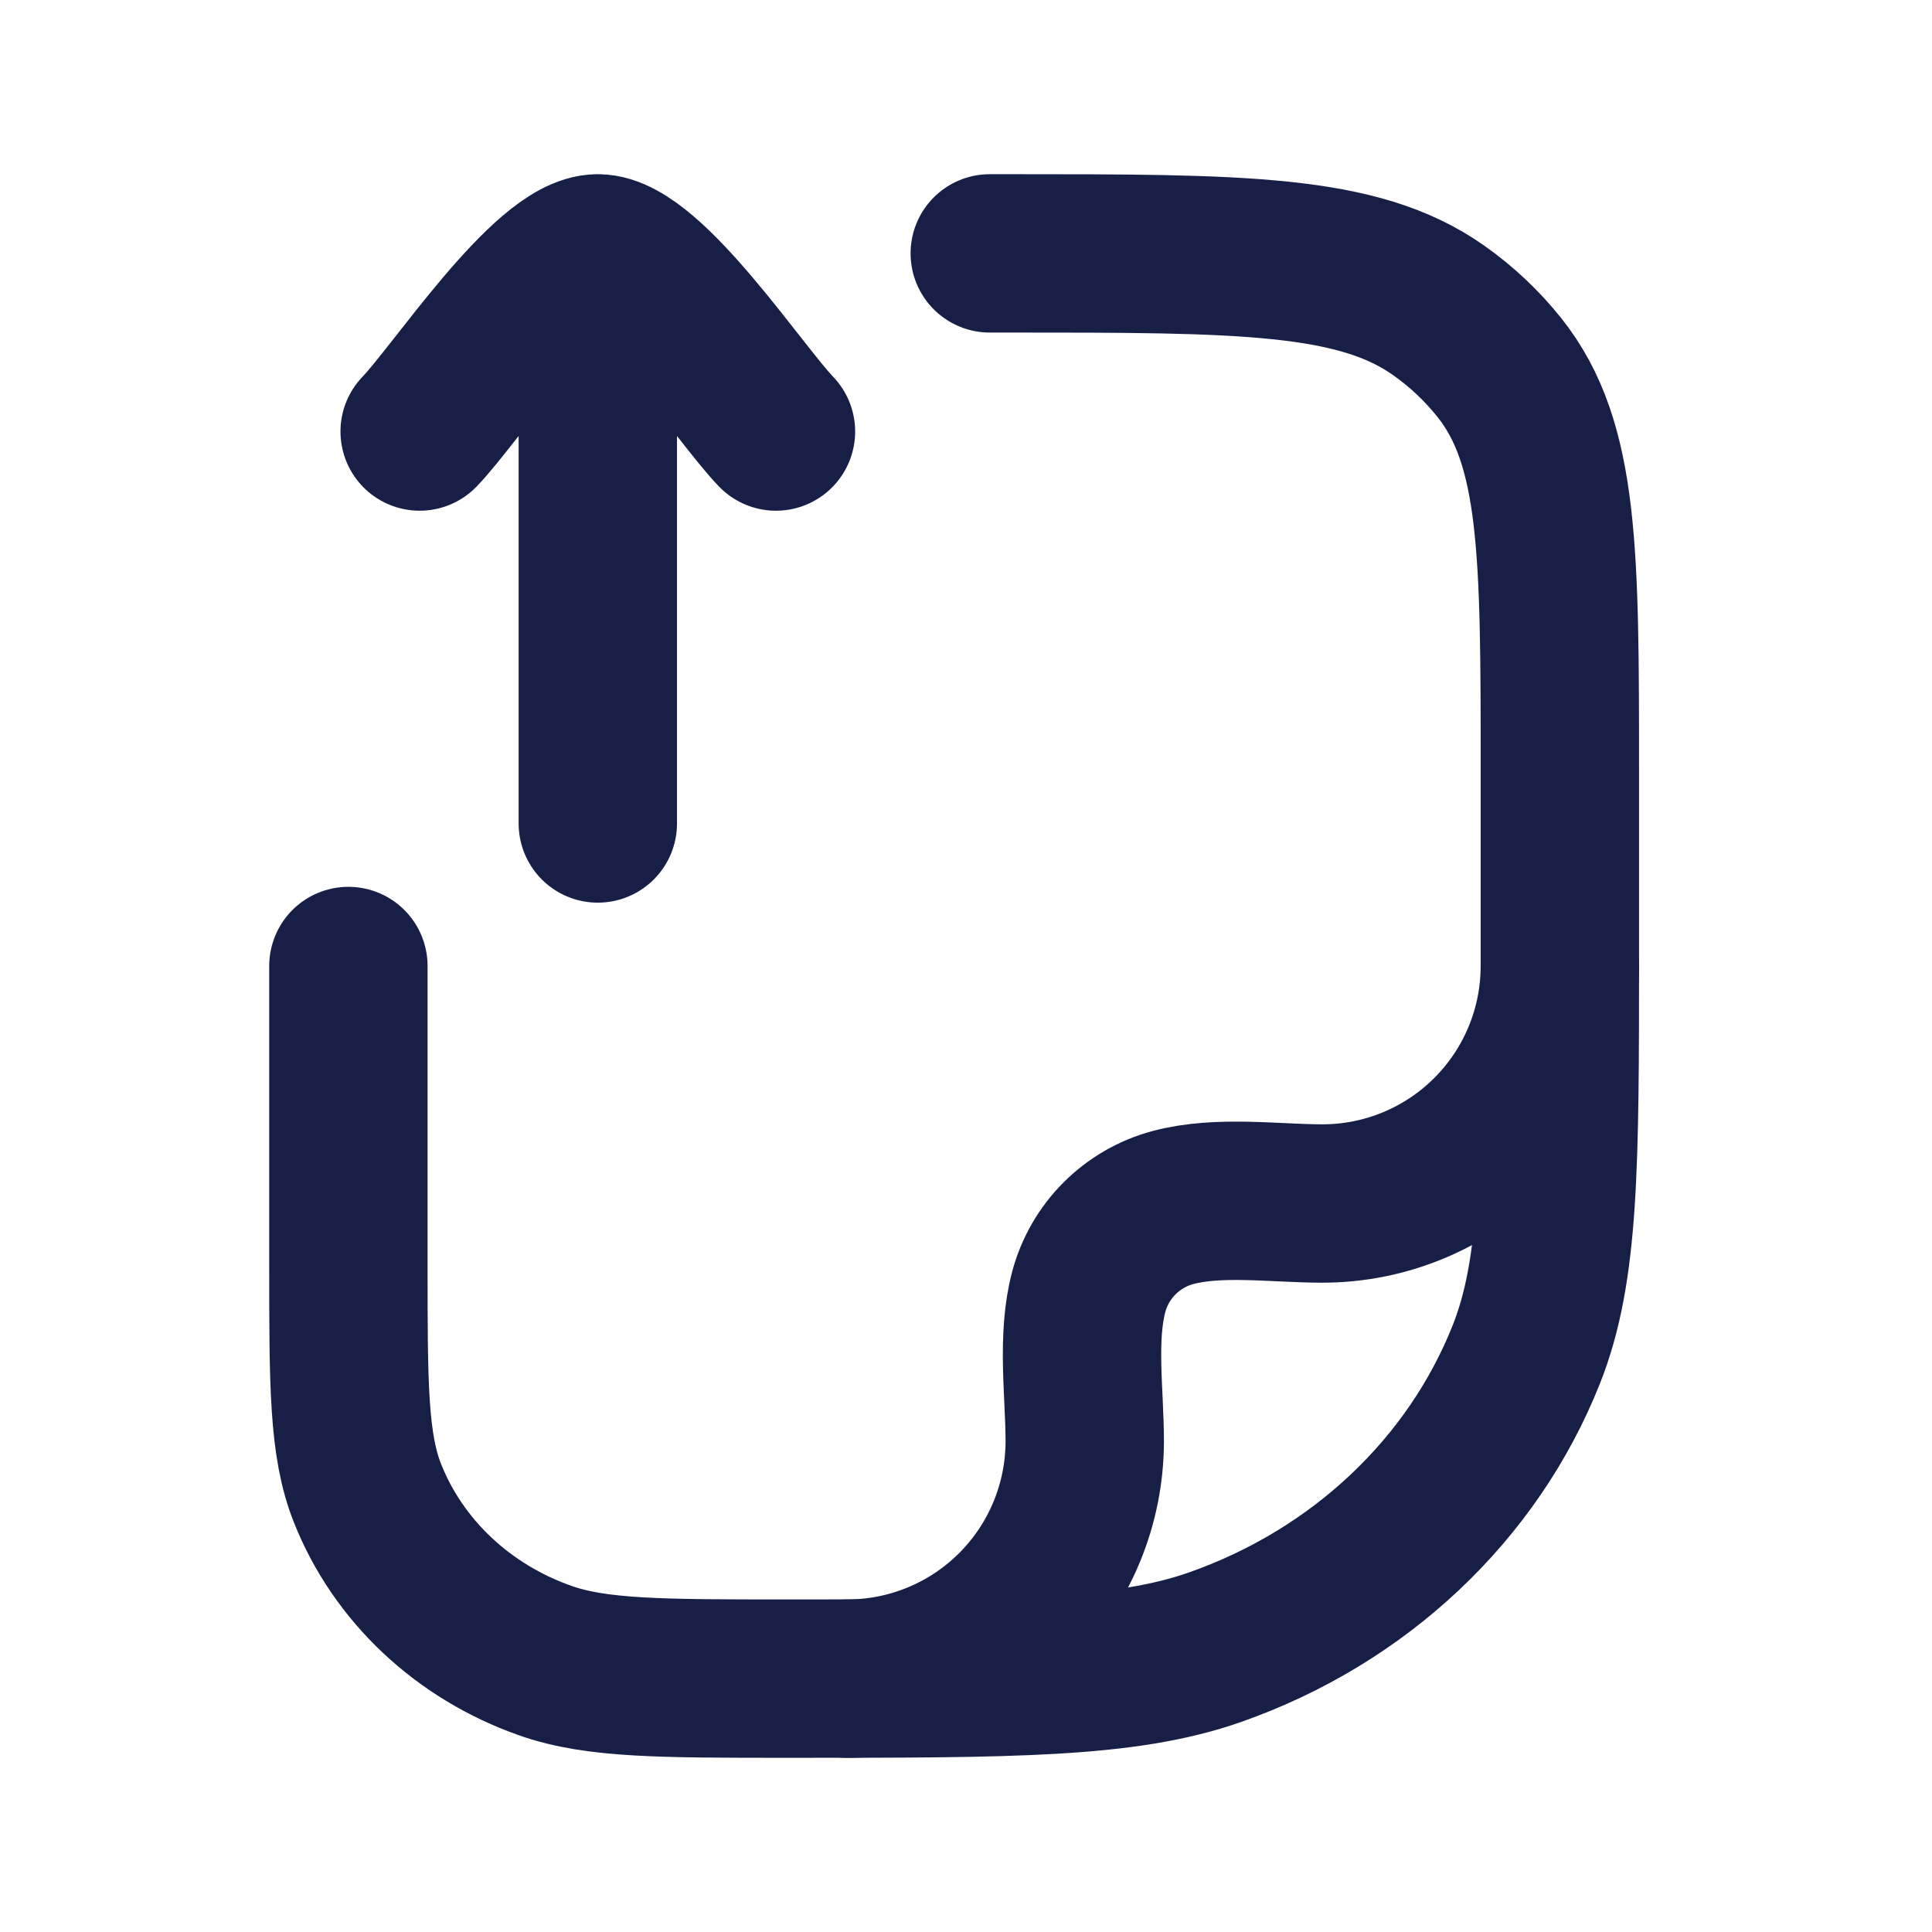
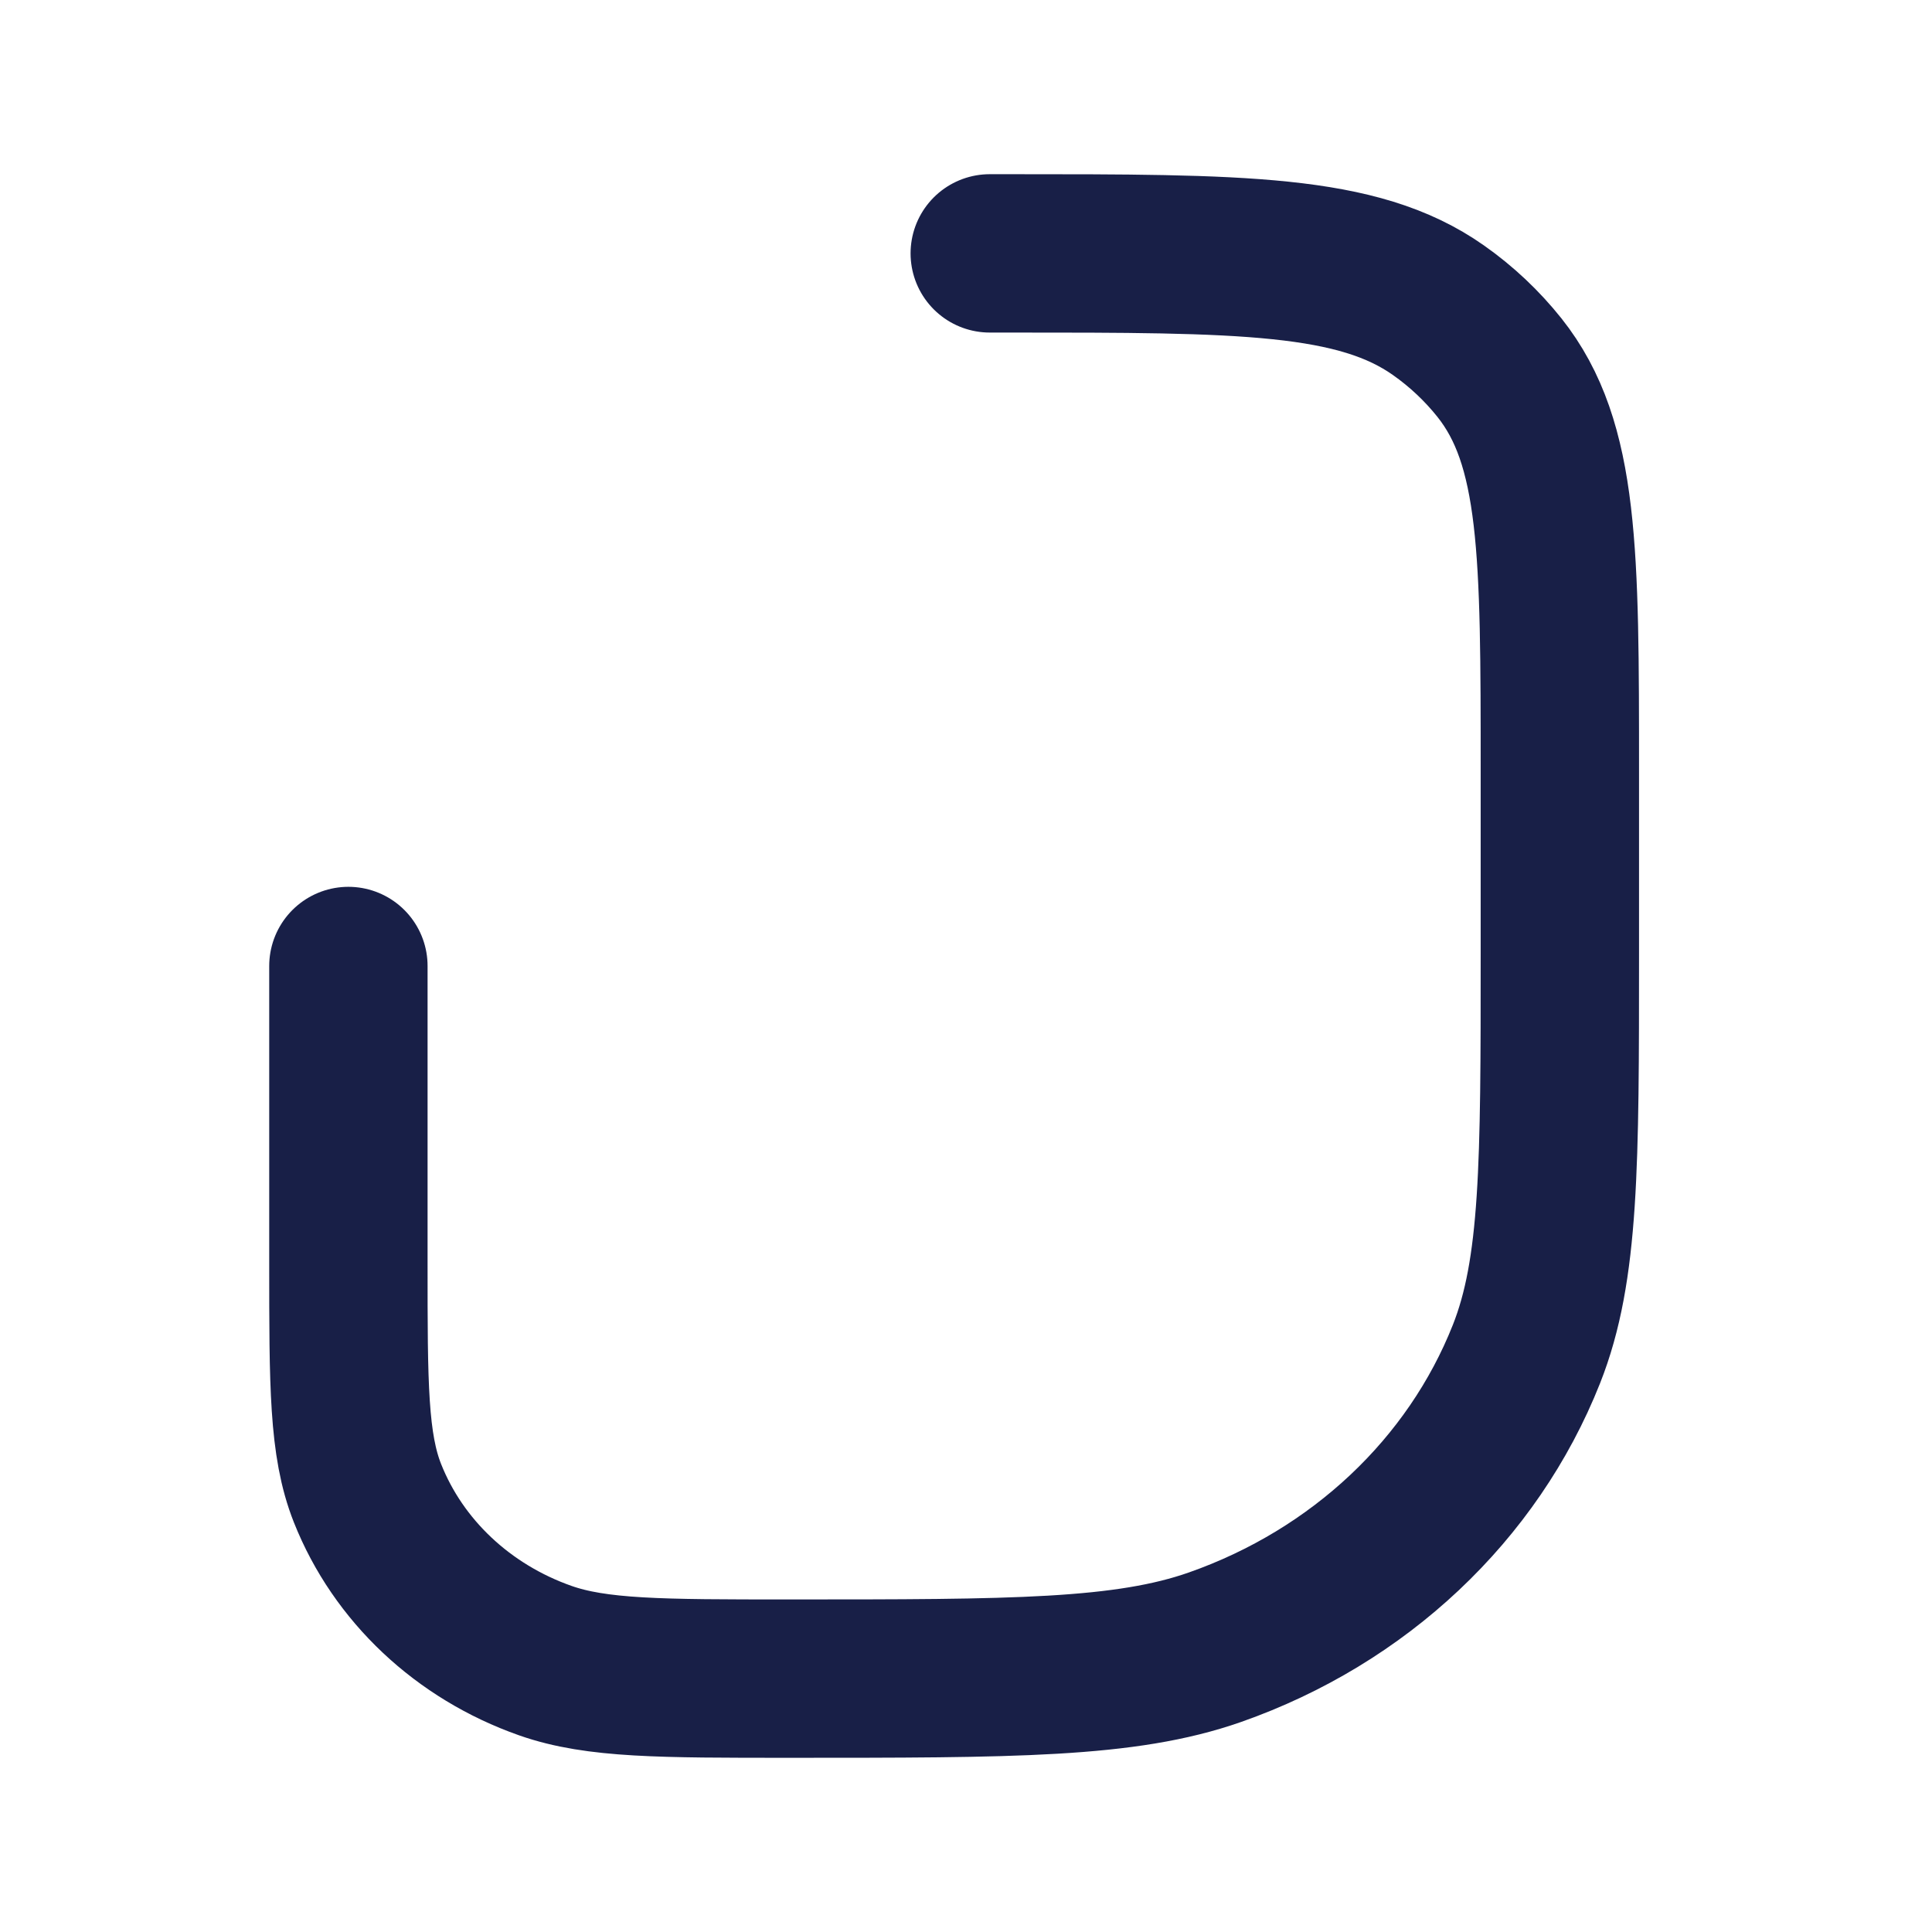
<svg xmlns="http://www.w3.org/2000/svg" width="61" height="61" viewBox="0 0 61 61" fill="none">
  <path d="M31.25 8H31.864C39.199 8 42.871 8 45.418 9.796C46.147 10.309 46.795 10.921 47.342 11.607C49.25 14.005 49.25 17.457 49.25 24.364V30.09C49.25 36.757 49.25 40.092 48.195 42.754C46.498 47.035 42.912 50.41 38.362 52.008C35.534 53 31.995 53 24.907 53C20.862 53 18.837 53 17.221 52.433C14.623 51.52 12.573 49.591 11.603 47.145C11 45.624 11 43.719 11 39.91V30.5" stroke="#181F47" stroke-width="5" stroke-linecap="round" stroke-linejoin="round" />
-   <path d="M49.25 30.5C49.25 32.489 48.46 34.396 47.053 35.803C45.647 37.209 43.74 37.999 41.751 37.999C40.252 37.999 38.486 37.738 37.03 38.127C36.394 38.298 35.815 38.634 35.349 39.099C34.884 39.565 34.548 40.144 34.377 40.78C33.988 42.236 34.249 44.002 34.249 45.501C34.249 46.486 34.055 47.461 33.678 48.371C33.301 49.28 32.749 50.107 32.053 50.803C31.356 51.5 30.53 52.052 29.62 52.429C28.71 52.806 27.735 53 26.75 53M13.25 13.625C14.357 12.486 17.3 8 18.875 8M18.875 8C20.45 8 23.393 12.486 24.5 13.625M18.875 8V26" stroke="#181F47" stroke-width="5" stroke-linecap="round" stroke-linejoin="round" />
</svg>